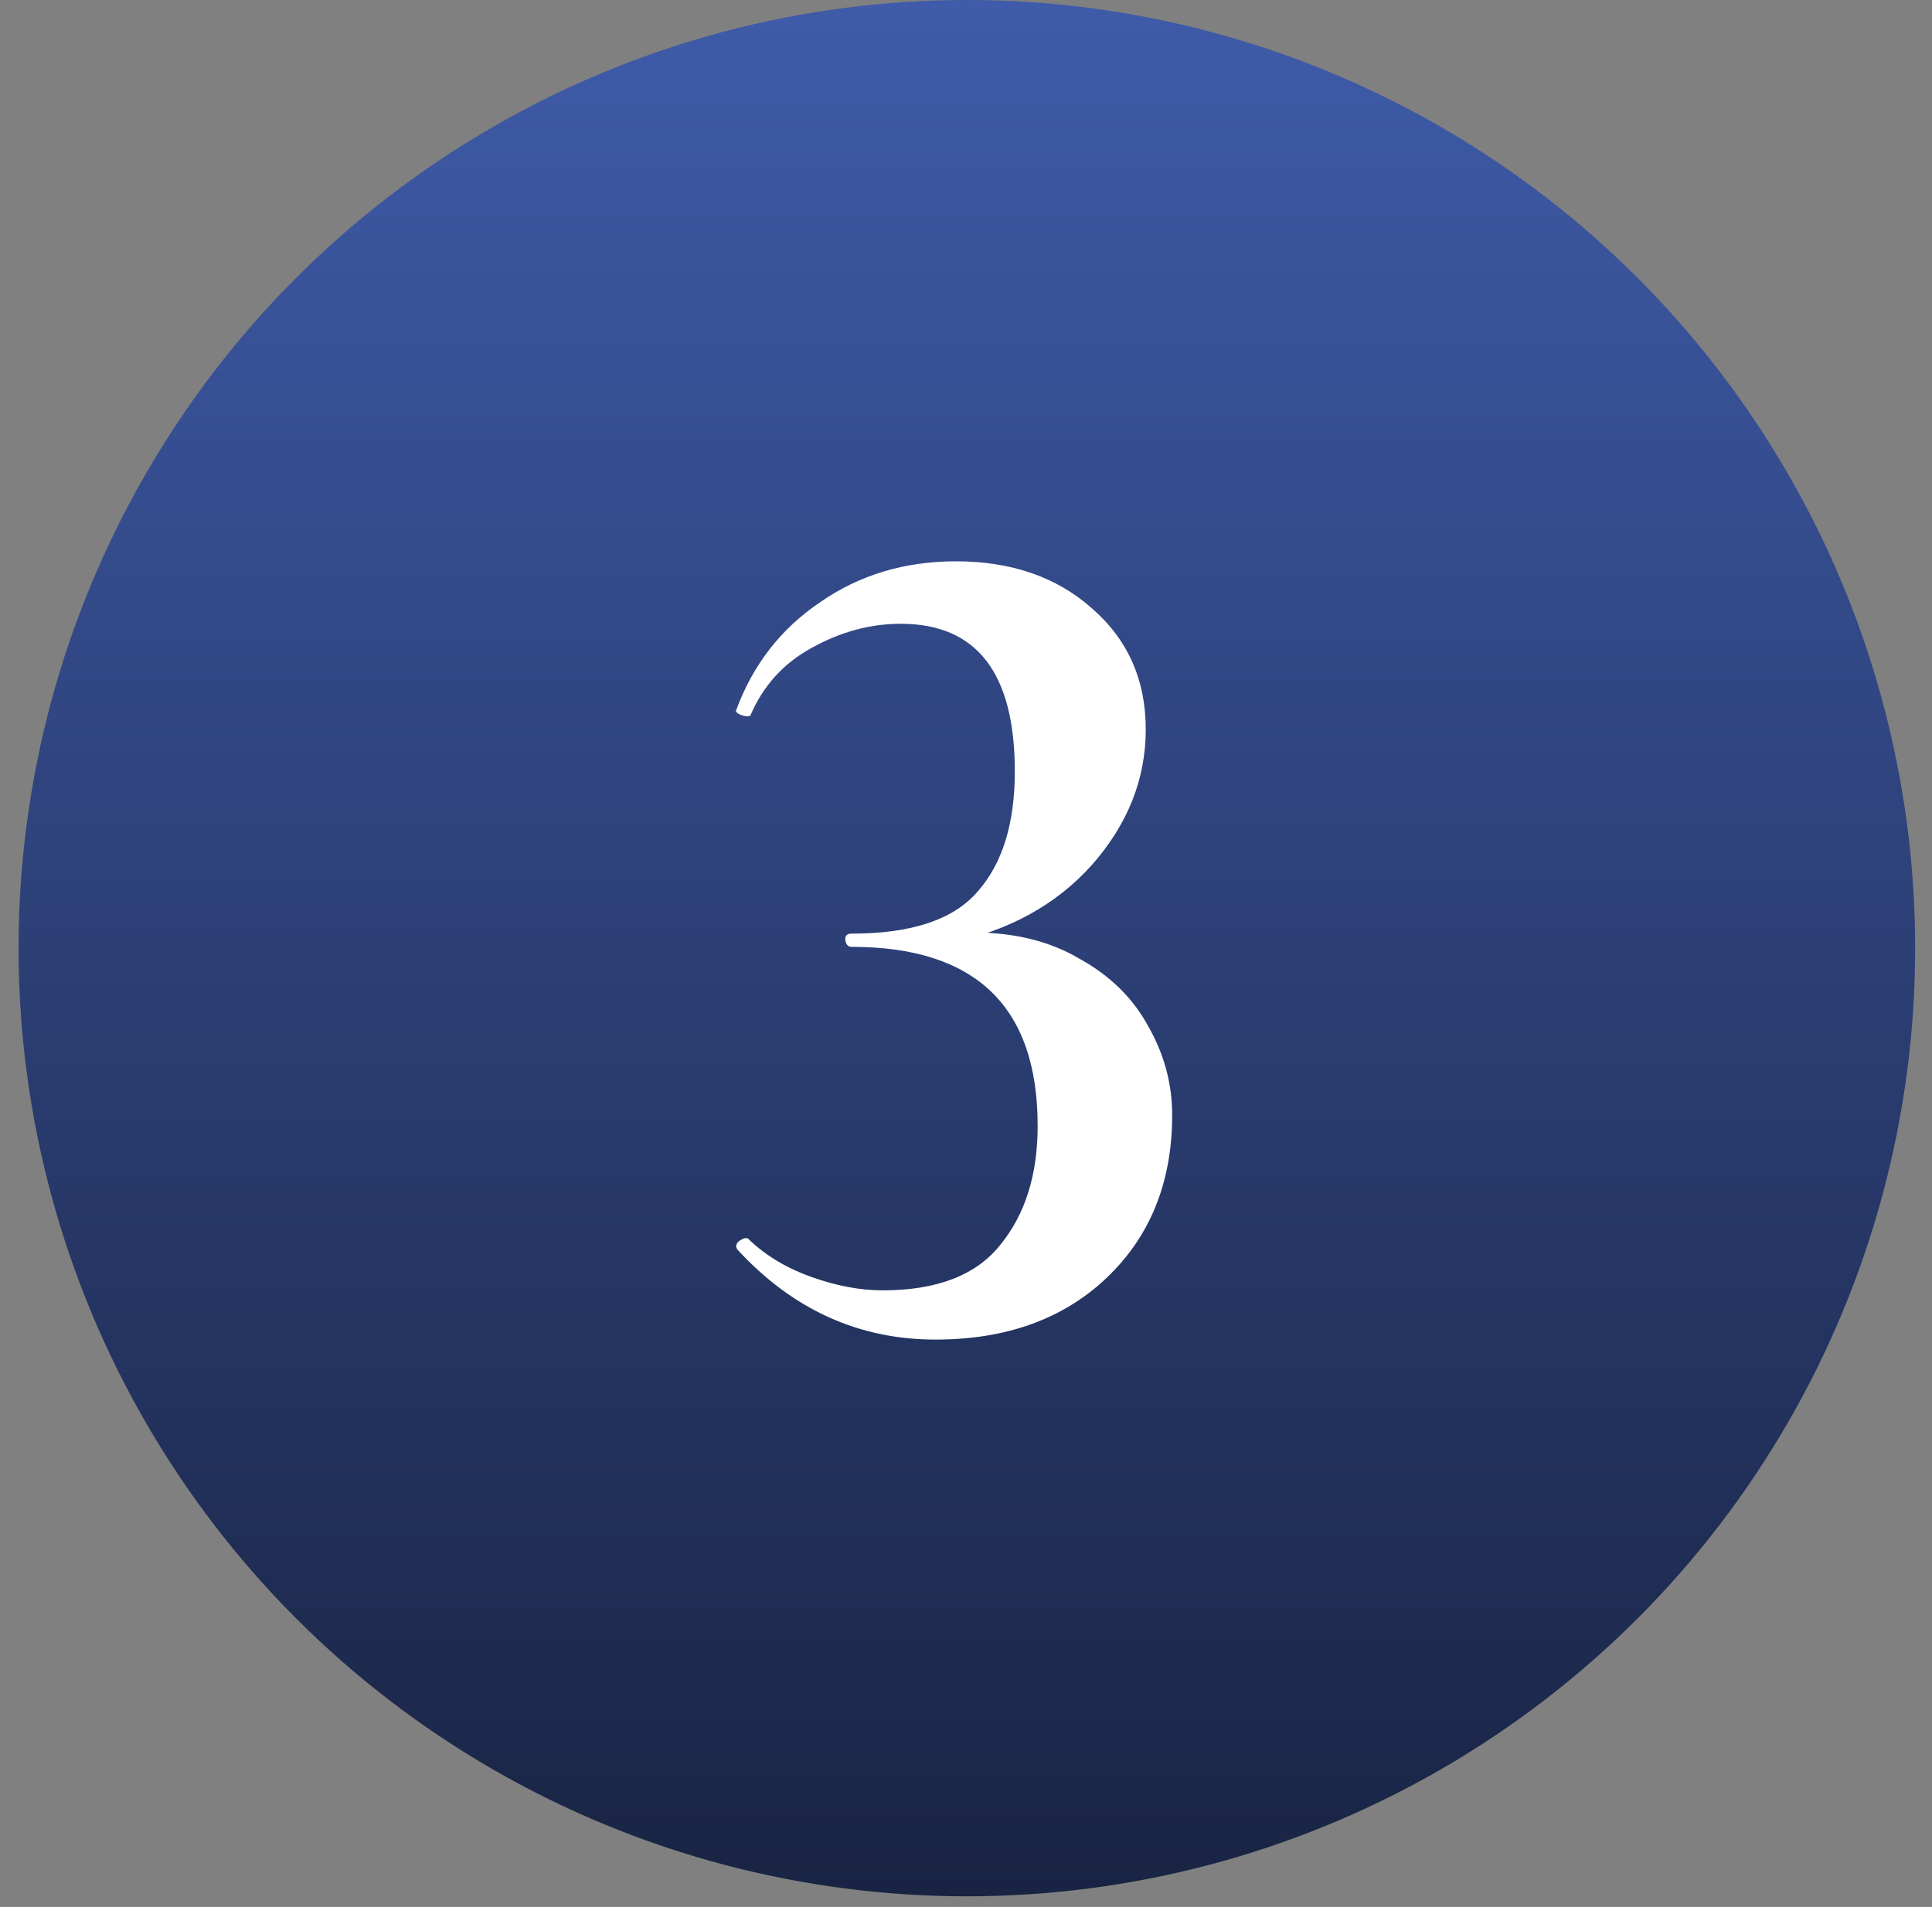
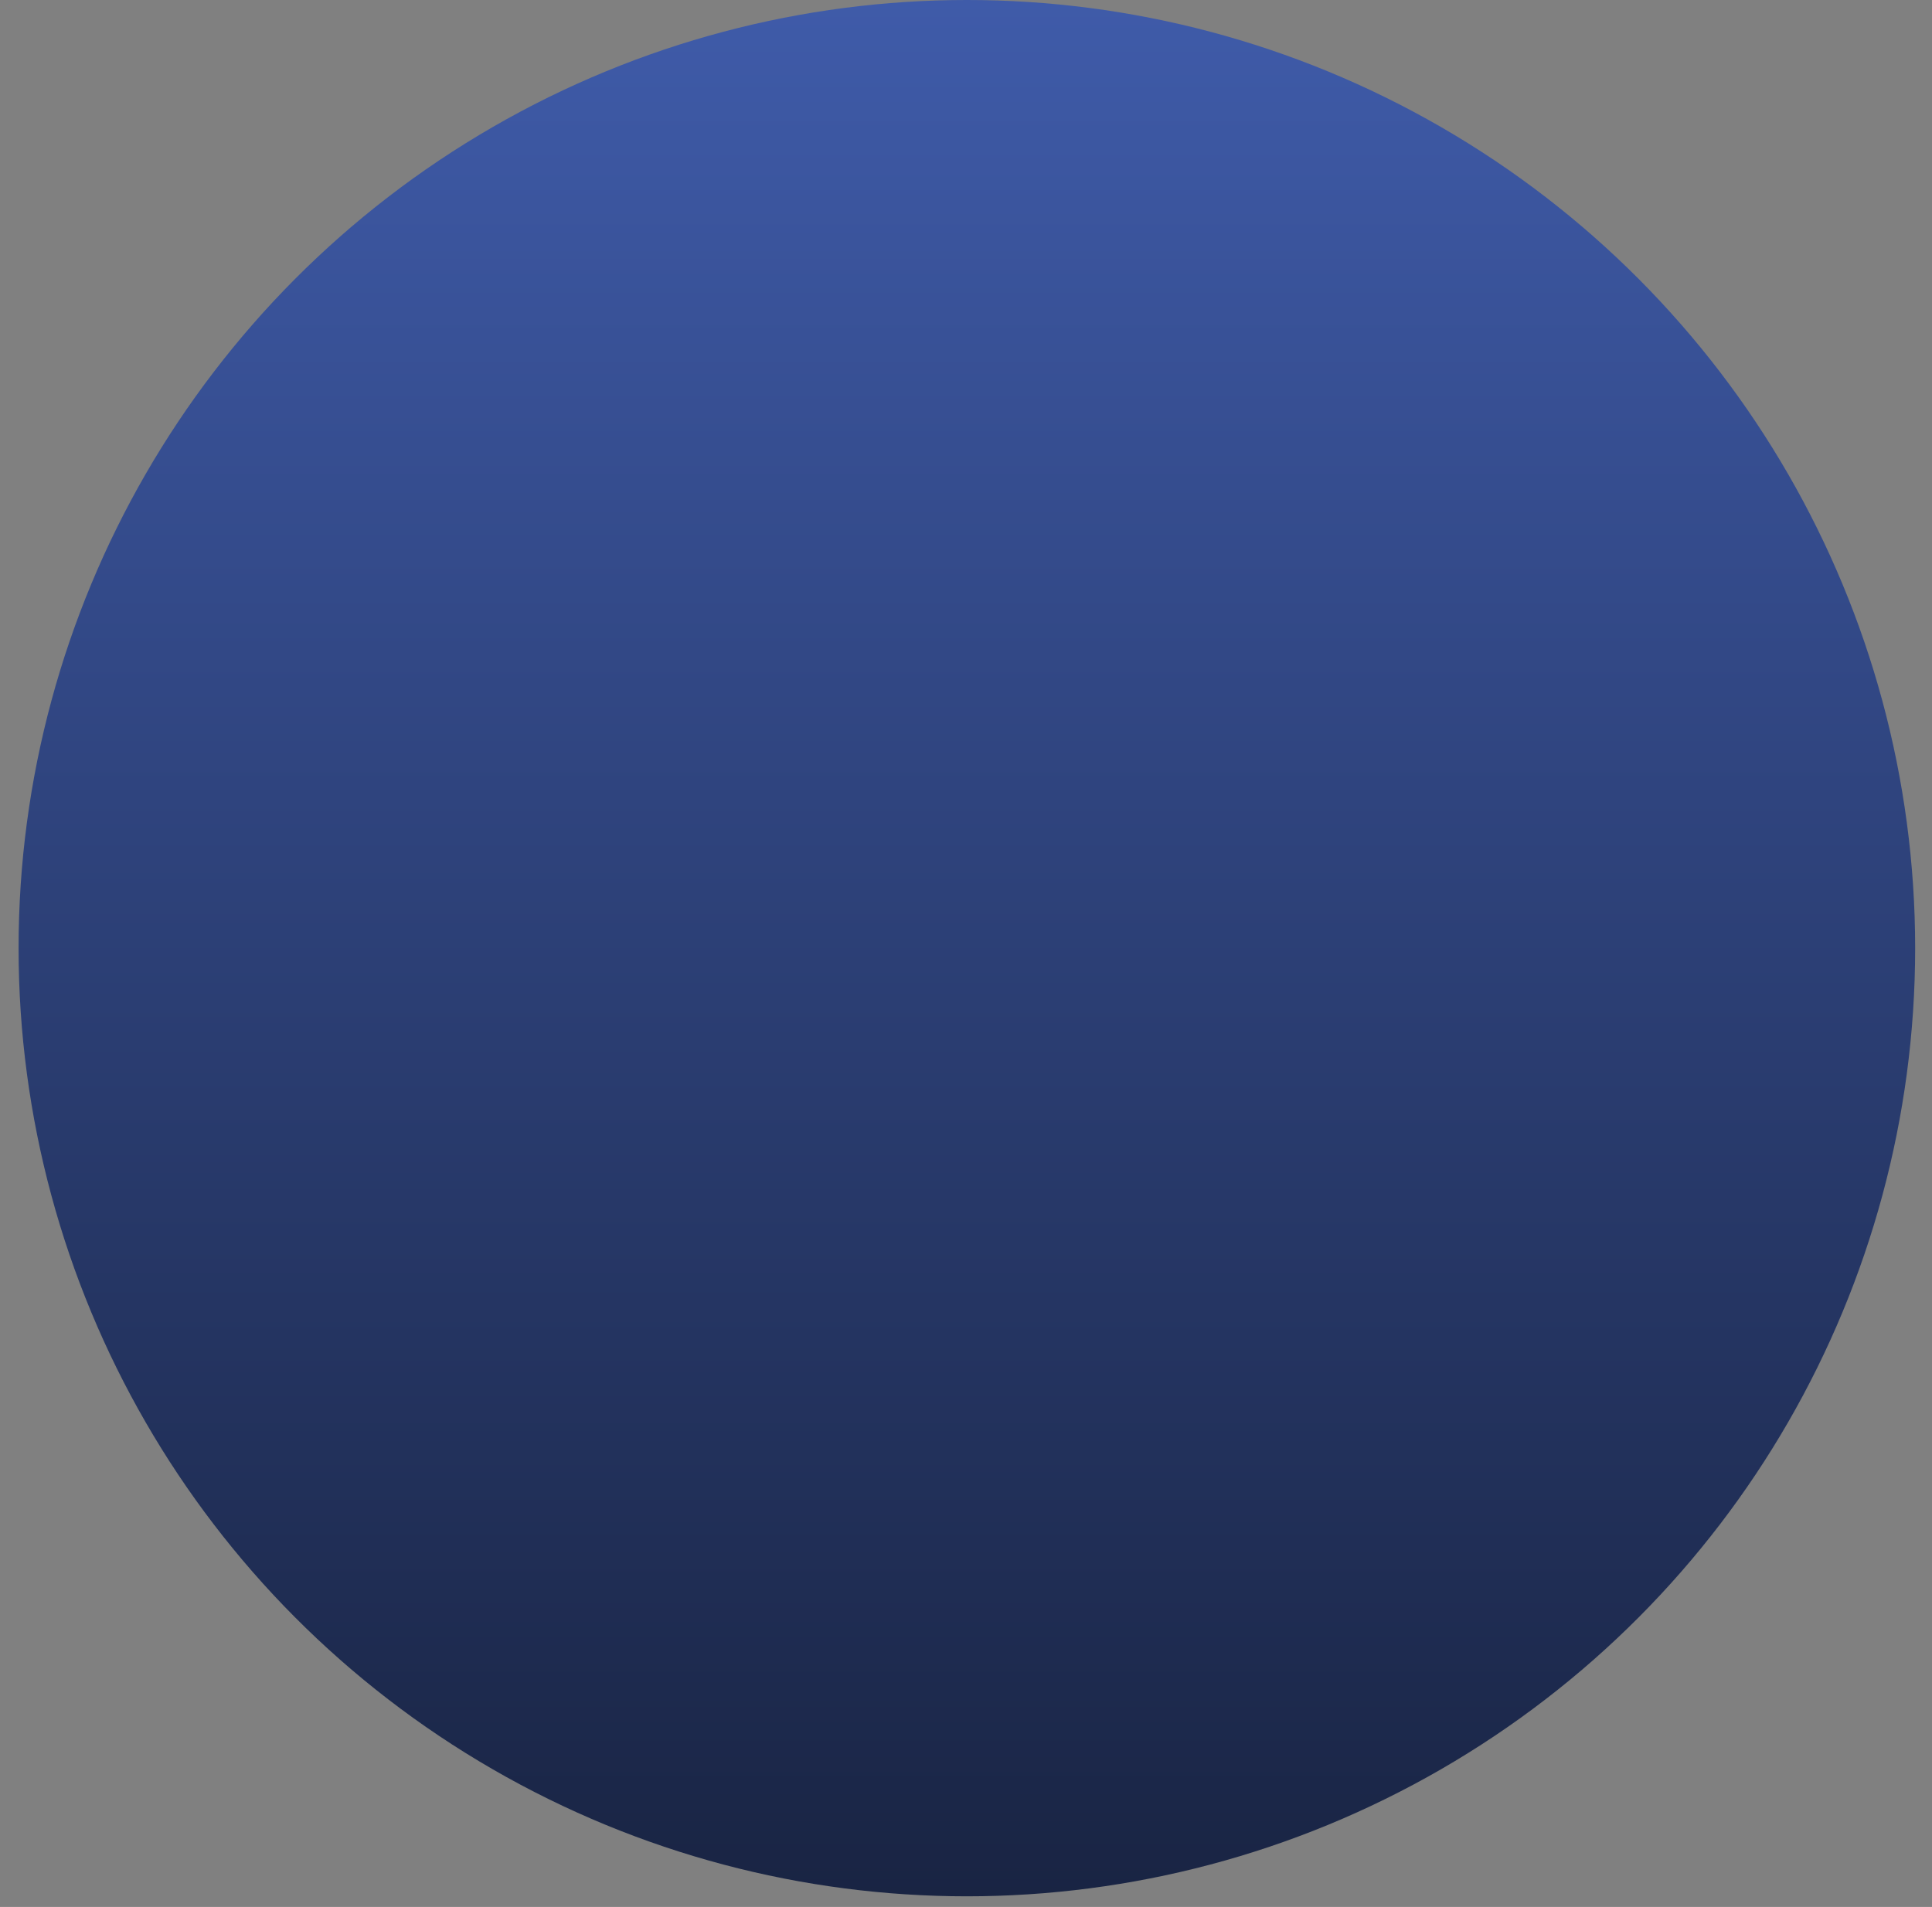
<svg xmlns="http://www.w3.org/2000/svg" width="78" height="77" viewBox="0 0 78 77" fill="none">
  <rect x="0" y="0" width="78" height="77" fill="#808080" stroke="none" />
  <circle cx="39.035" cy="38.285" r="38.285" fill="url(#paint0_linear_61_65)" />
-   <path d="M37.771 54.09C34.667 54.09 32 52.877 29.769 50.453L29.72 50.356C29.72 50.226 29.785 50.129 29.914 50.065C30.076 49.968 30.189 49.968 30.254 50.065C30.933 50.711 31.773 51.212 32.776 51.568C33.778 51.924 34.732 52.102 35.637 52.102C37.835 52.102 39.419 51.487 40.389 50.259C41.392 49.03 41.893 47.43 41.893 45.458C41.893 40.641 39.387 38.232 34.376 38.232C34.247 38.232 34.166 38.151 34.133 37.989C34.101 37.795 34.182 37.699 34.376 37.699C36.801 37.699 38.498 37.133 39.468 36.001C40.47 34.87 40.971 33.253 40.971 31.152C40.971 27.175 39.436 25.187 36.364 25.187C35.136 25.187 33.94 25.51 32.776 26.157C31.644 26.771 30.82 27.676 30.302 28.872C30.302 28.905 30.254 28.921 30.157 28.921C30.06 28.921 29.947 28.889 29.817 28.824C29.72 28.759 29.688 28.711 29.72 28.678C30.399 26.836 31.531 25.381 33.115 24.314C34.699 23.215 36.526 22.665 38.595 22.665C40.826 22.665 42.652 23.296 44.075 24.556C45.53 25.817 46.257 27.45 46.257 29.454C46.257 31.459 45.53 33.285 44.075 34.934C42.62 36.551 40.696 37.602 38.304 38.086L38.401 37.699L39.274 37.65C40.955 37.65 42.394 38.006 43.59 38.717C44.819 39.396 45.74 40.301 46.354 41.433C47.001 42.564 47.324 43.76 47.324 45.021C47.324 47.737 46.435 49.935 44.657 51.617C42.911 53.265 40.616 54.09 37.771 54.09Z" fill="white" />
  <defs>
    <linearGradient id="paint0_linear_61_65" x1="39.035" y1="0" x2="39.035" y2="76.571" gradientUnits="userSpaceOnUse">
      <stop stop-color="#3F5BA9" />
      <stop offset="1" stop-color="#192443" />
    </linearGradient>
  </defs>
</svg>